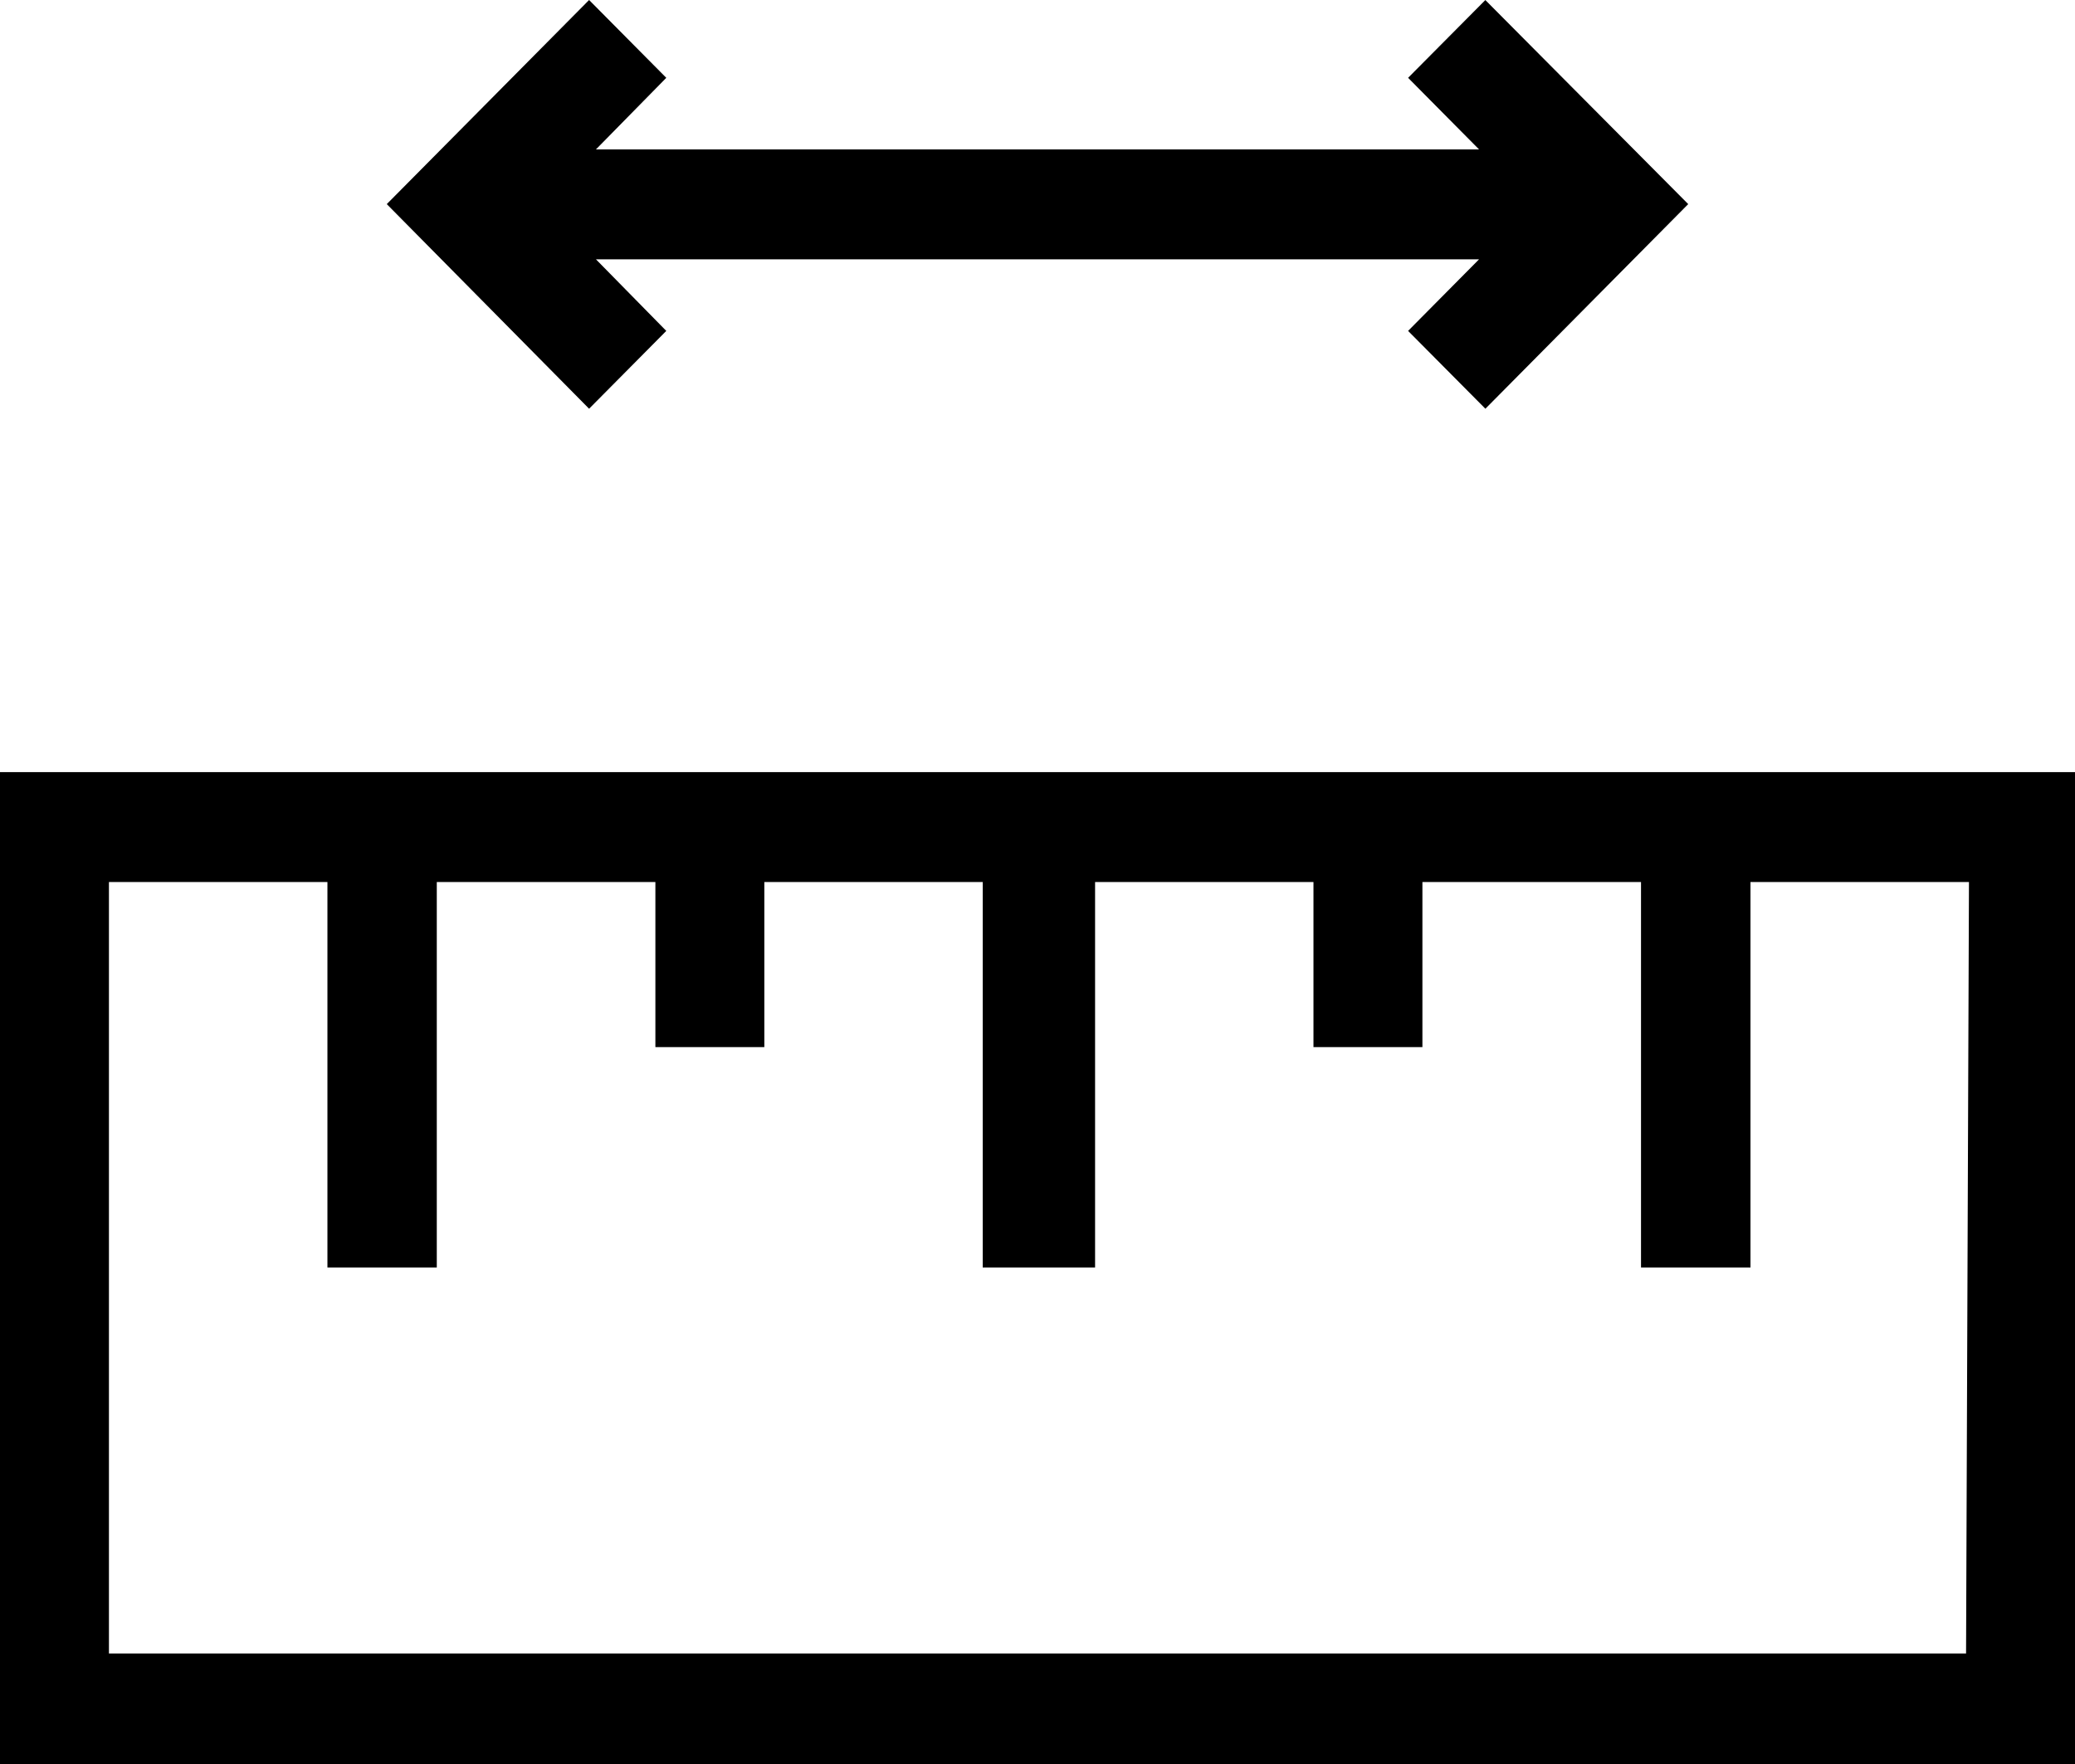
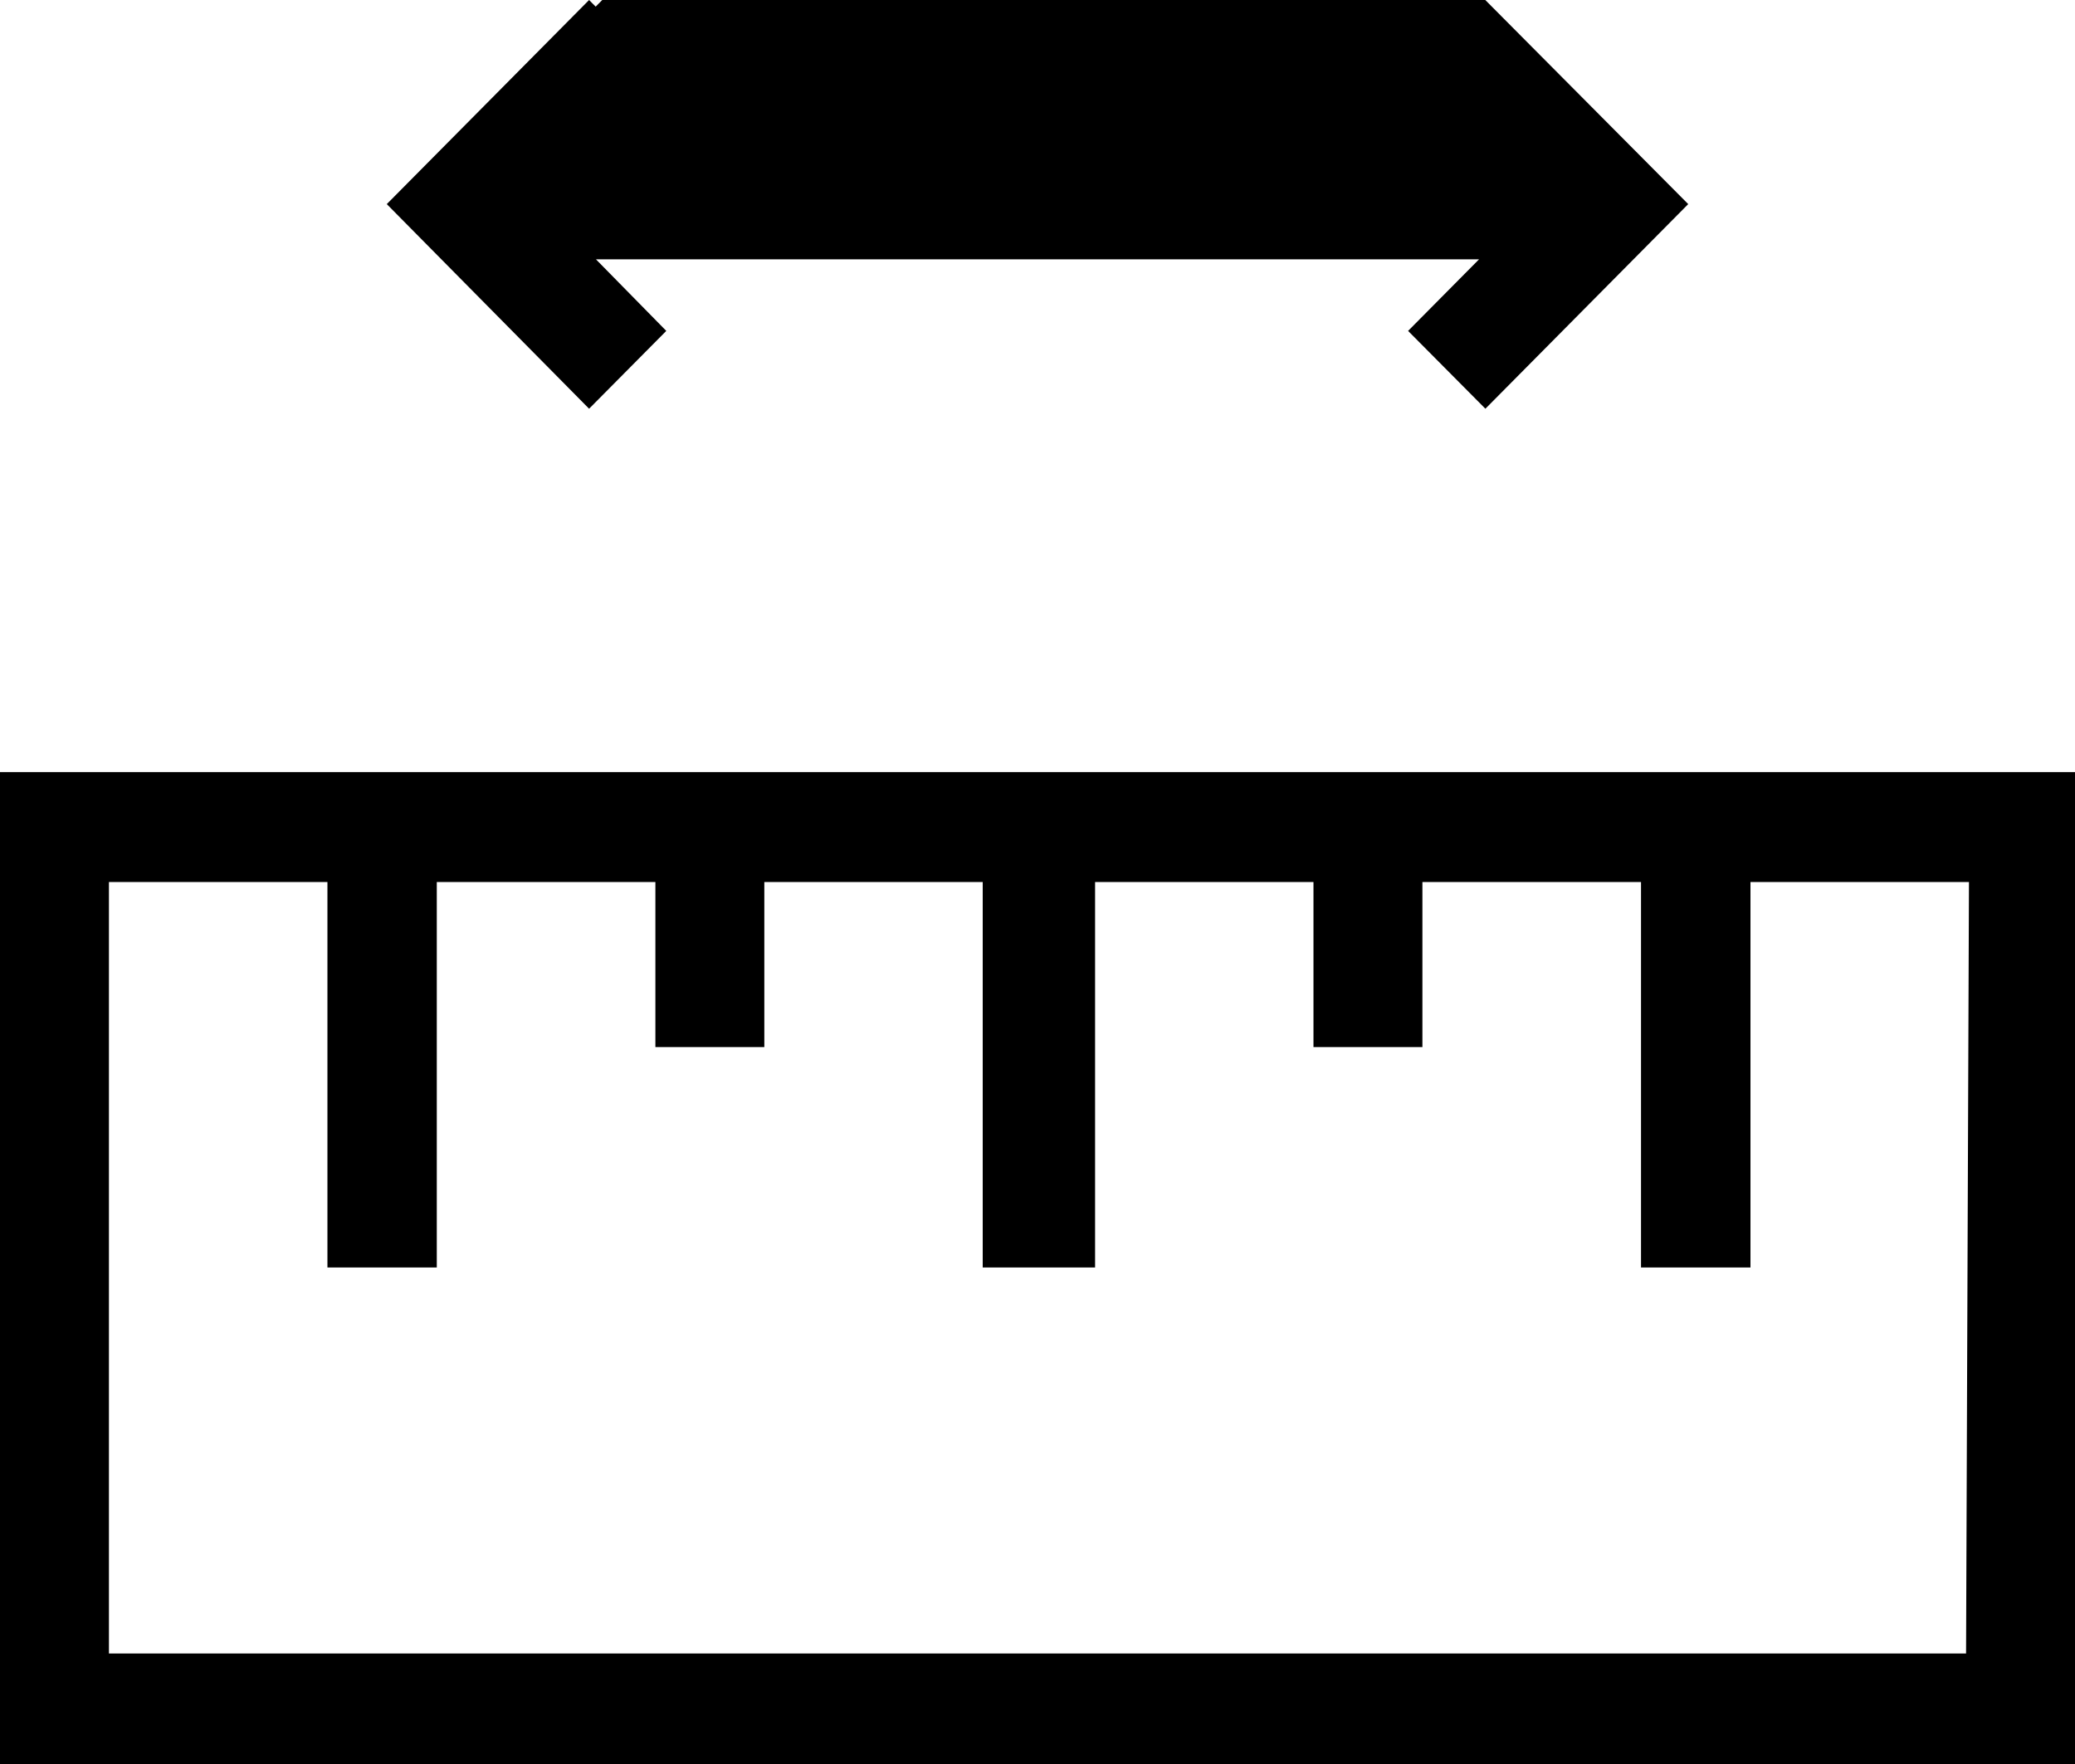
<svg xmlns="http://www.w3.org/2000/svg" width="20" height="17">
-   <path d="M20 7.441V17H0V7.441h20zM3.156 8.5H1.05v7.435h17.9l.028-7.435h-2.106v3.715h-1.055V8.5H13.71v1.591h-1.05V8.5h-2.105v3.715H9.472V8.5H7.367v1.591h-1.05V8.5H4.21v3.715H3.156V8.5zM14.316 0l1.956 1.967-1.955 1.972-.745-.75.684-.69H5.744l.678.69-.744.75-1.95-1.972L5.678 0l.744.75-.678.69h8.512l-.684-.69.745-.75z" fill="#000" fill-rule="nonzero" />
+   <path d="M20 7.441V17H0V7.441h20zM3.156 8.5H1.05v7.435h17.9l.028-7.435h-2.106v3.715h-1.055V8.5H13.71v1.591h-1.05V8.5h-2.105v3.715H9.472V8.5H7.367v1.591h-1.05V8.5H4.21v3.715H3.156V8.5zM14.316 0l1.956 1.967-1.955 1.972-.745-.75.684-.69H5.744l.678.69-.744.75-1.95-1.972L5.678 0l.744.75-.678.69l-.684-.69.745-.75z" fill="#000" fill-rule="nonzero" />
</svg>